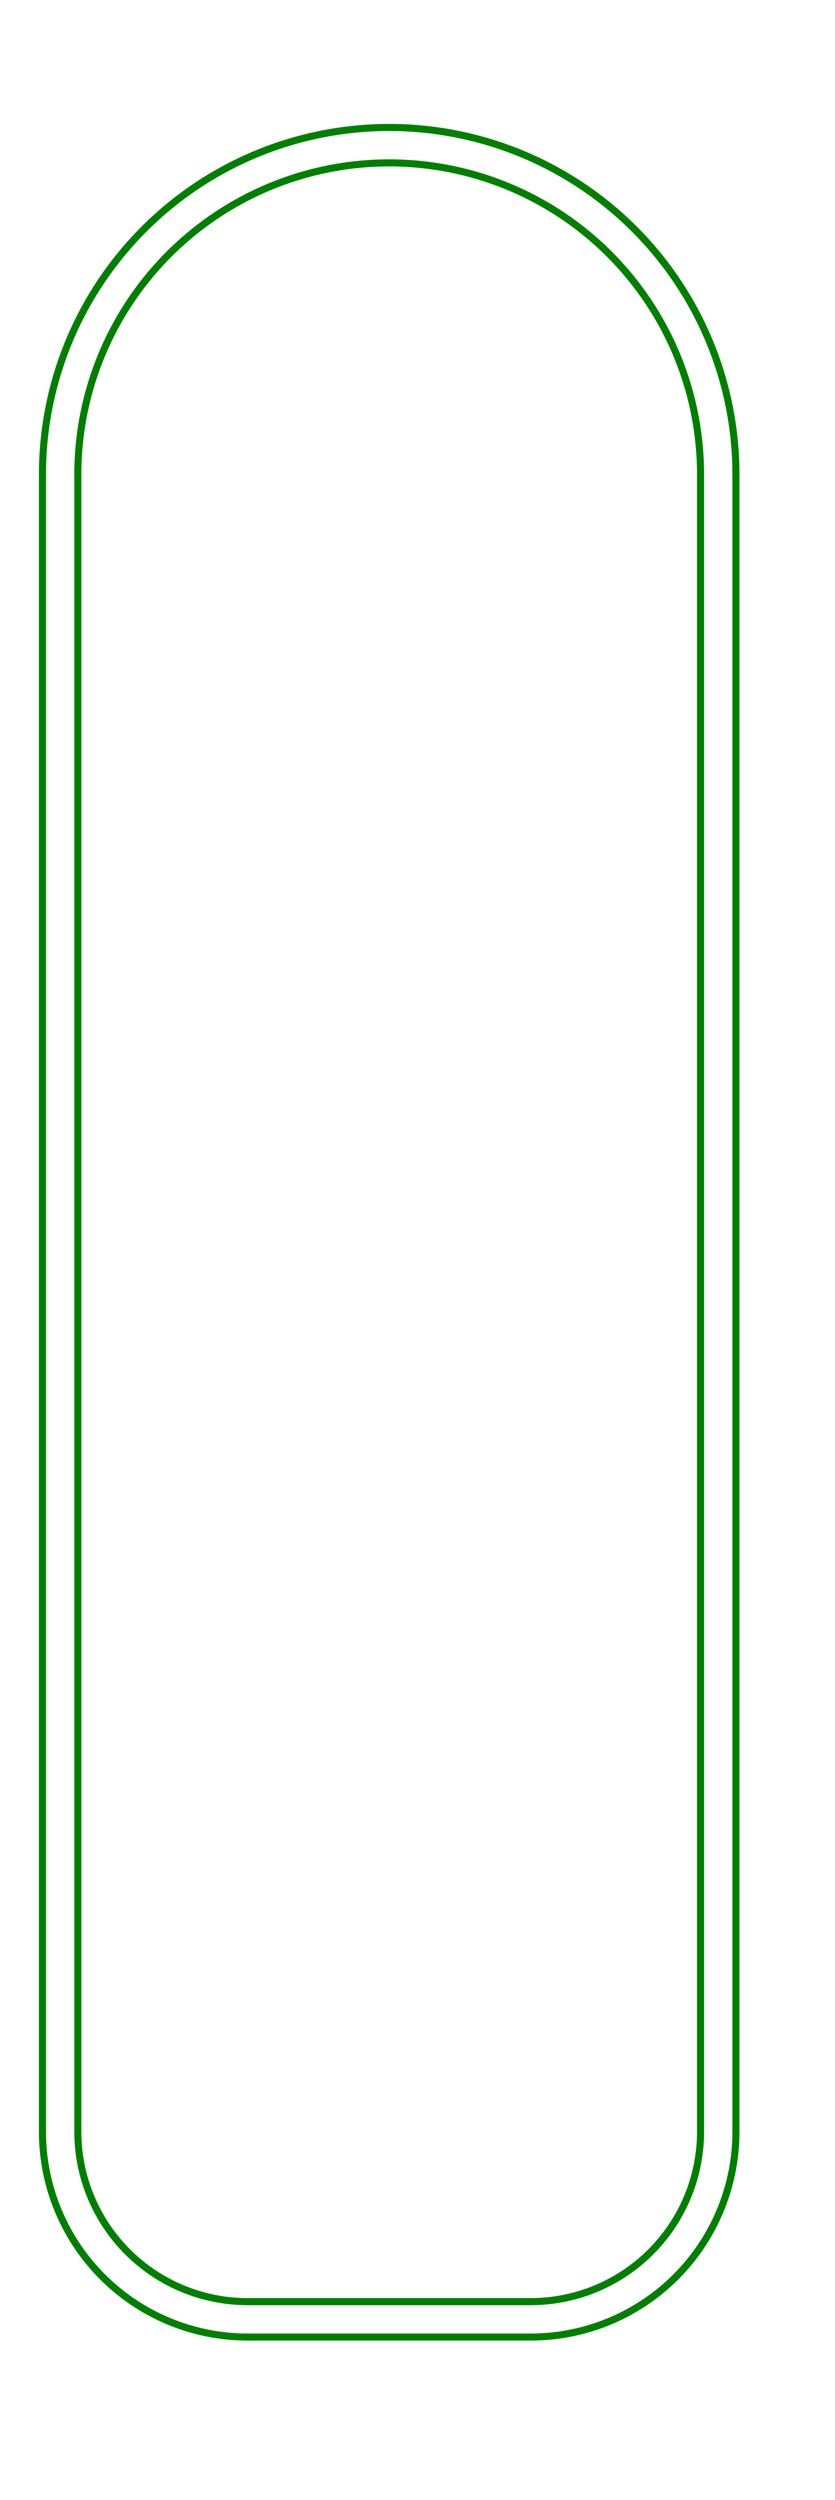
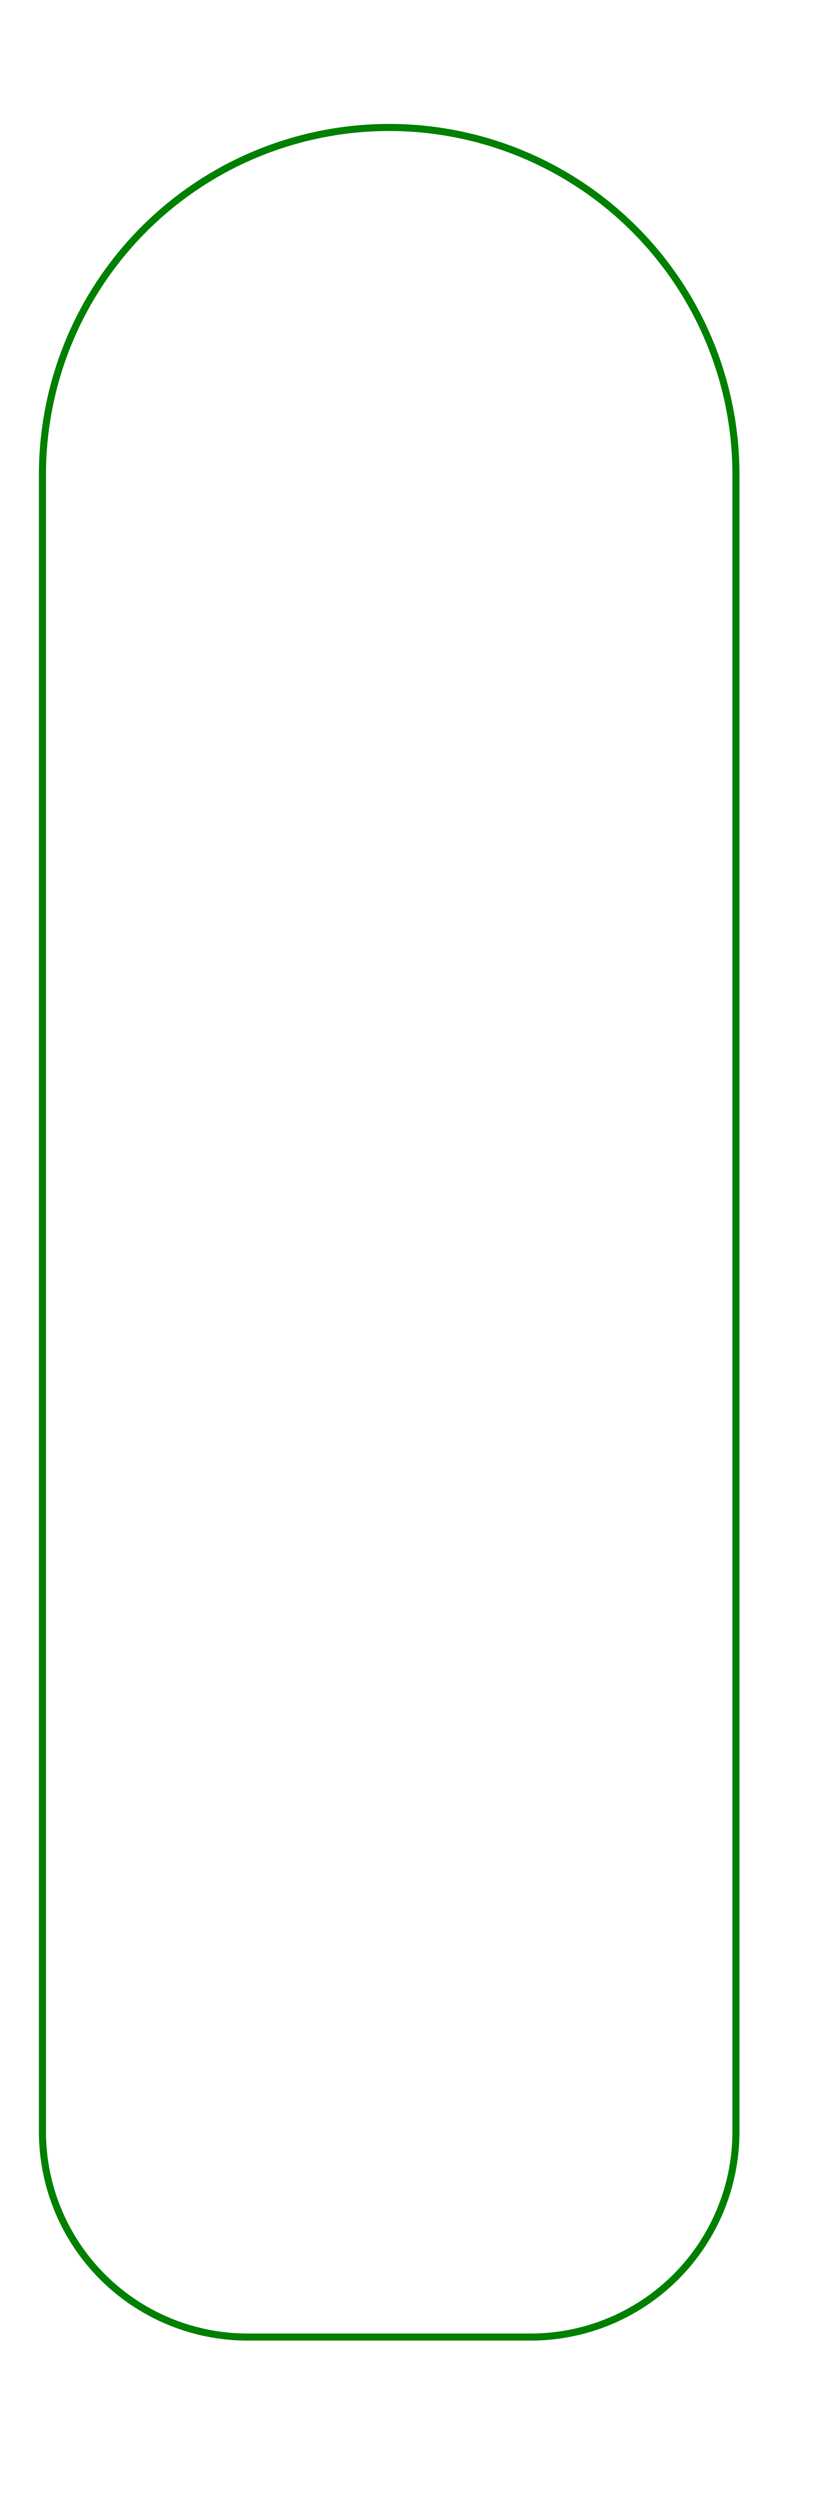
<svg xmlns="http://www.w3.org/2000/svg" width="118" height="353" viewBox="-55 143 118 353">
-   <path d="M 20 473 A 29 29 0 0 0 49 444 L 49 210 A 49 49 0 0 0 -49 210 L -49 444 A 29 29 0 0 0 -20 473 L 20 473 Z" stroke="green" stroke-width="1" fill="none" />
-   <path d="M 20 468 A 24 24 0 0 0 44 444 L 44 210 A 44 44 0 0 0 -44 210 L -44 444 A 24 24 0 0 0 -20 468 L 20 468 Z" stroke="green" stroke-width="1" fill="none" />
+   <path d="M 20 473 A 29 29 0 0 0 49 444 L 49 210 A 49 49 0 0 0 -49 210 L -49 444 A 29 29 0 0 0 -20 473 L 20 473 " stroke="green" stroke-width="1" fill="none" />
</svg>